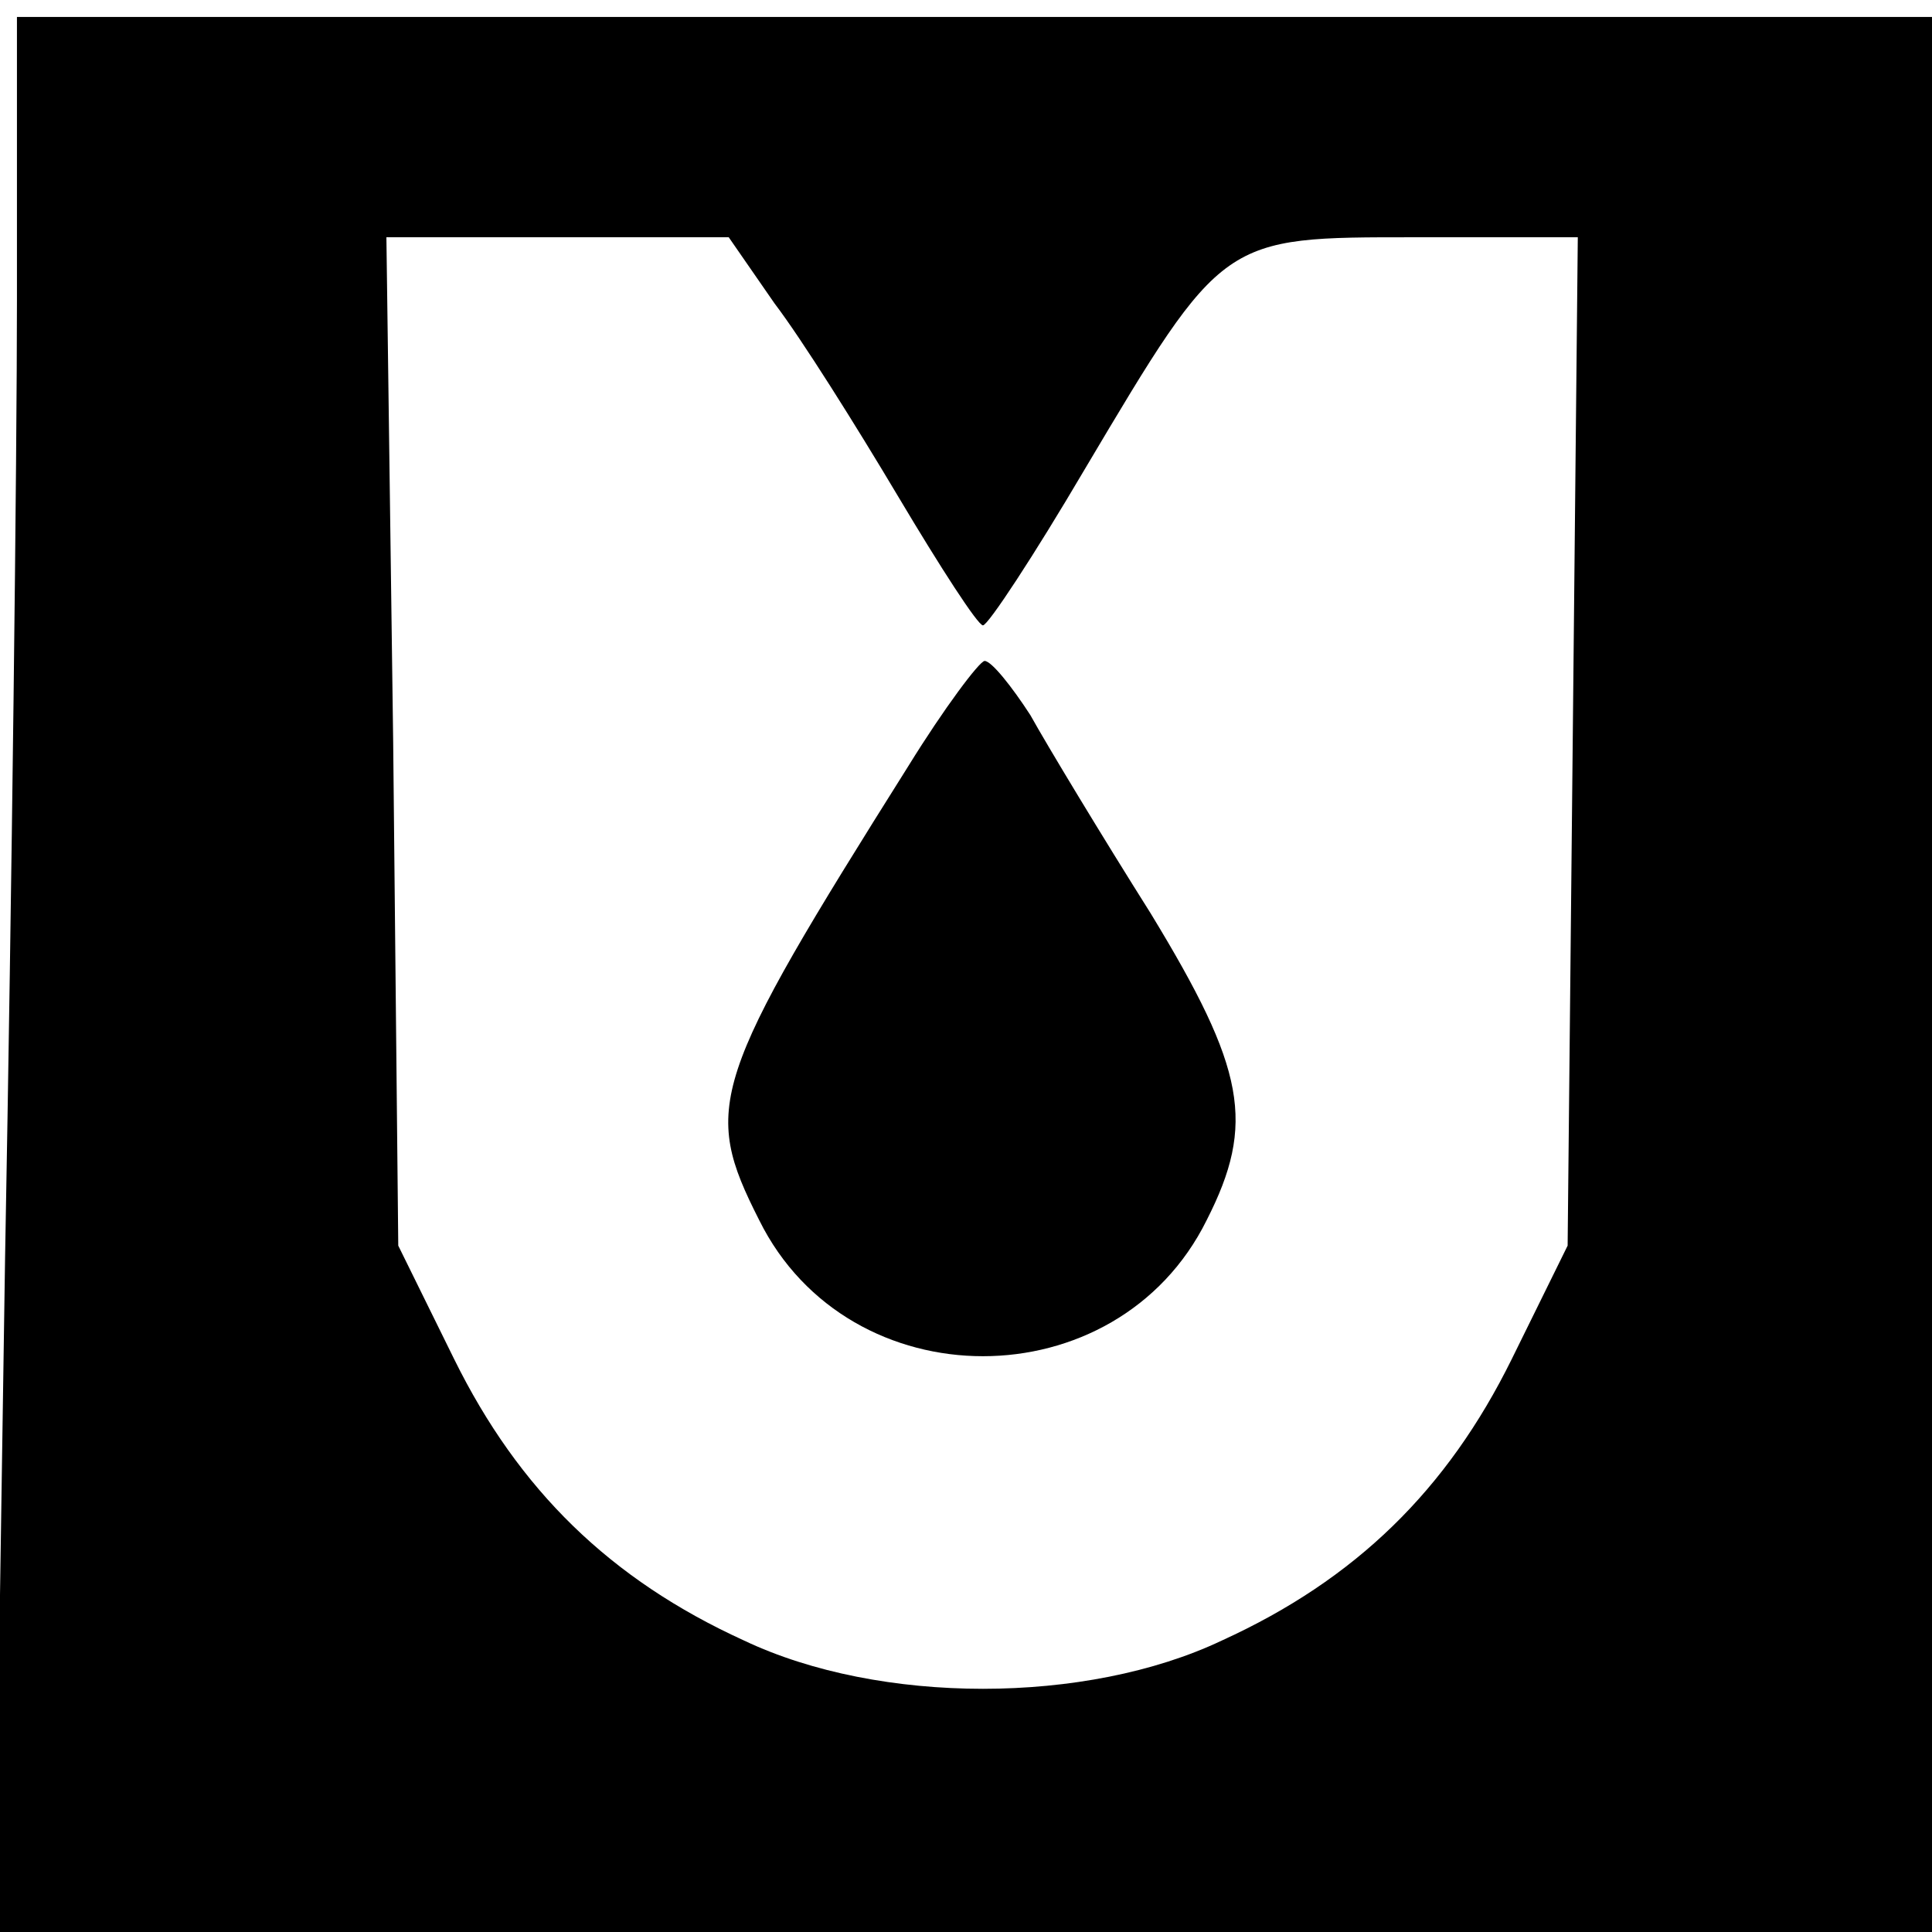
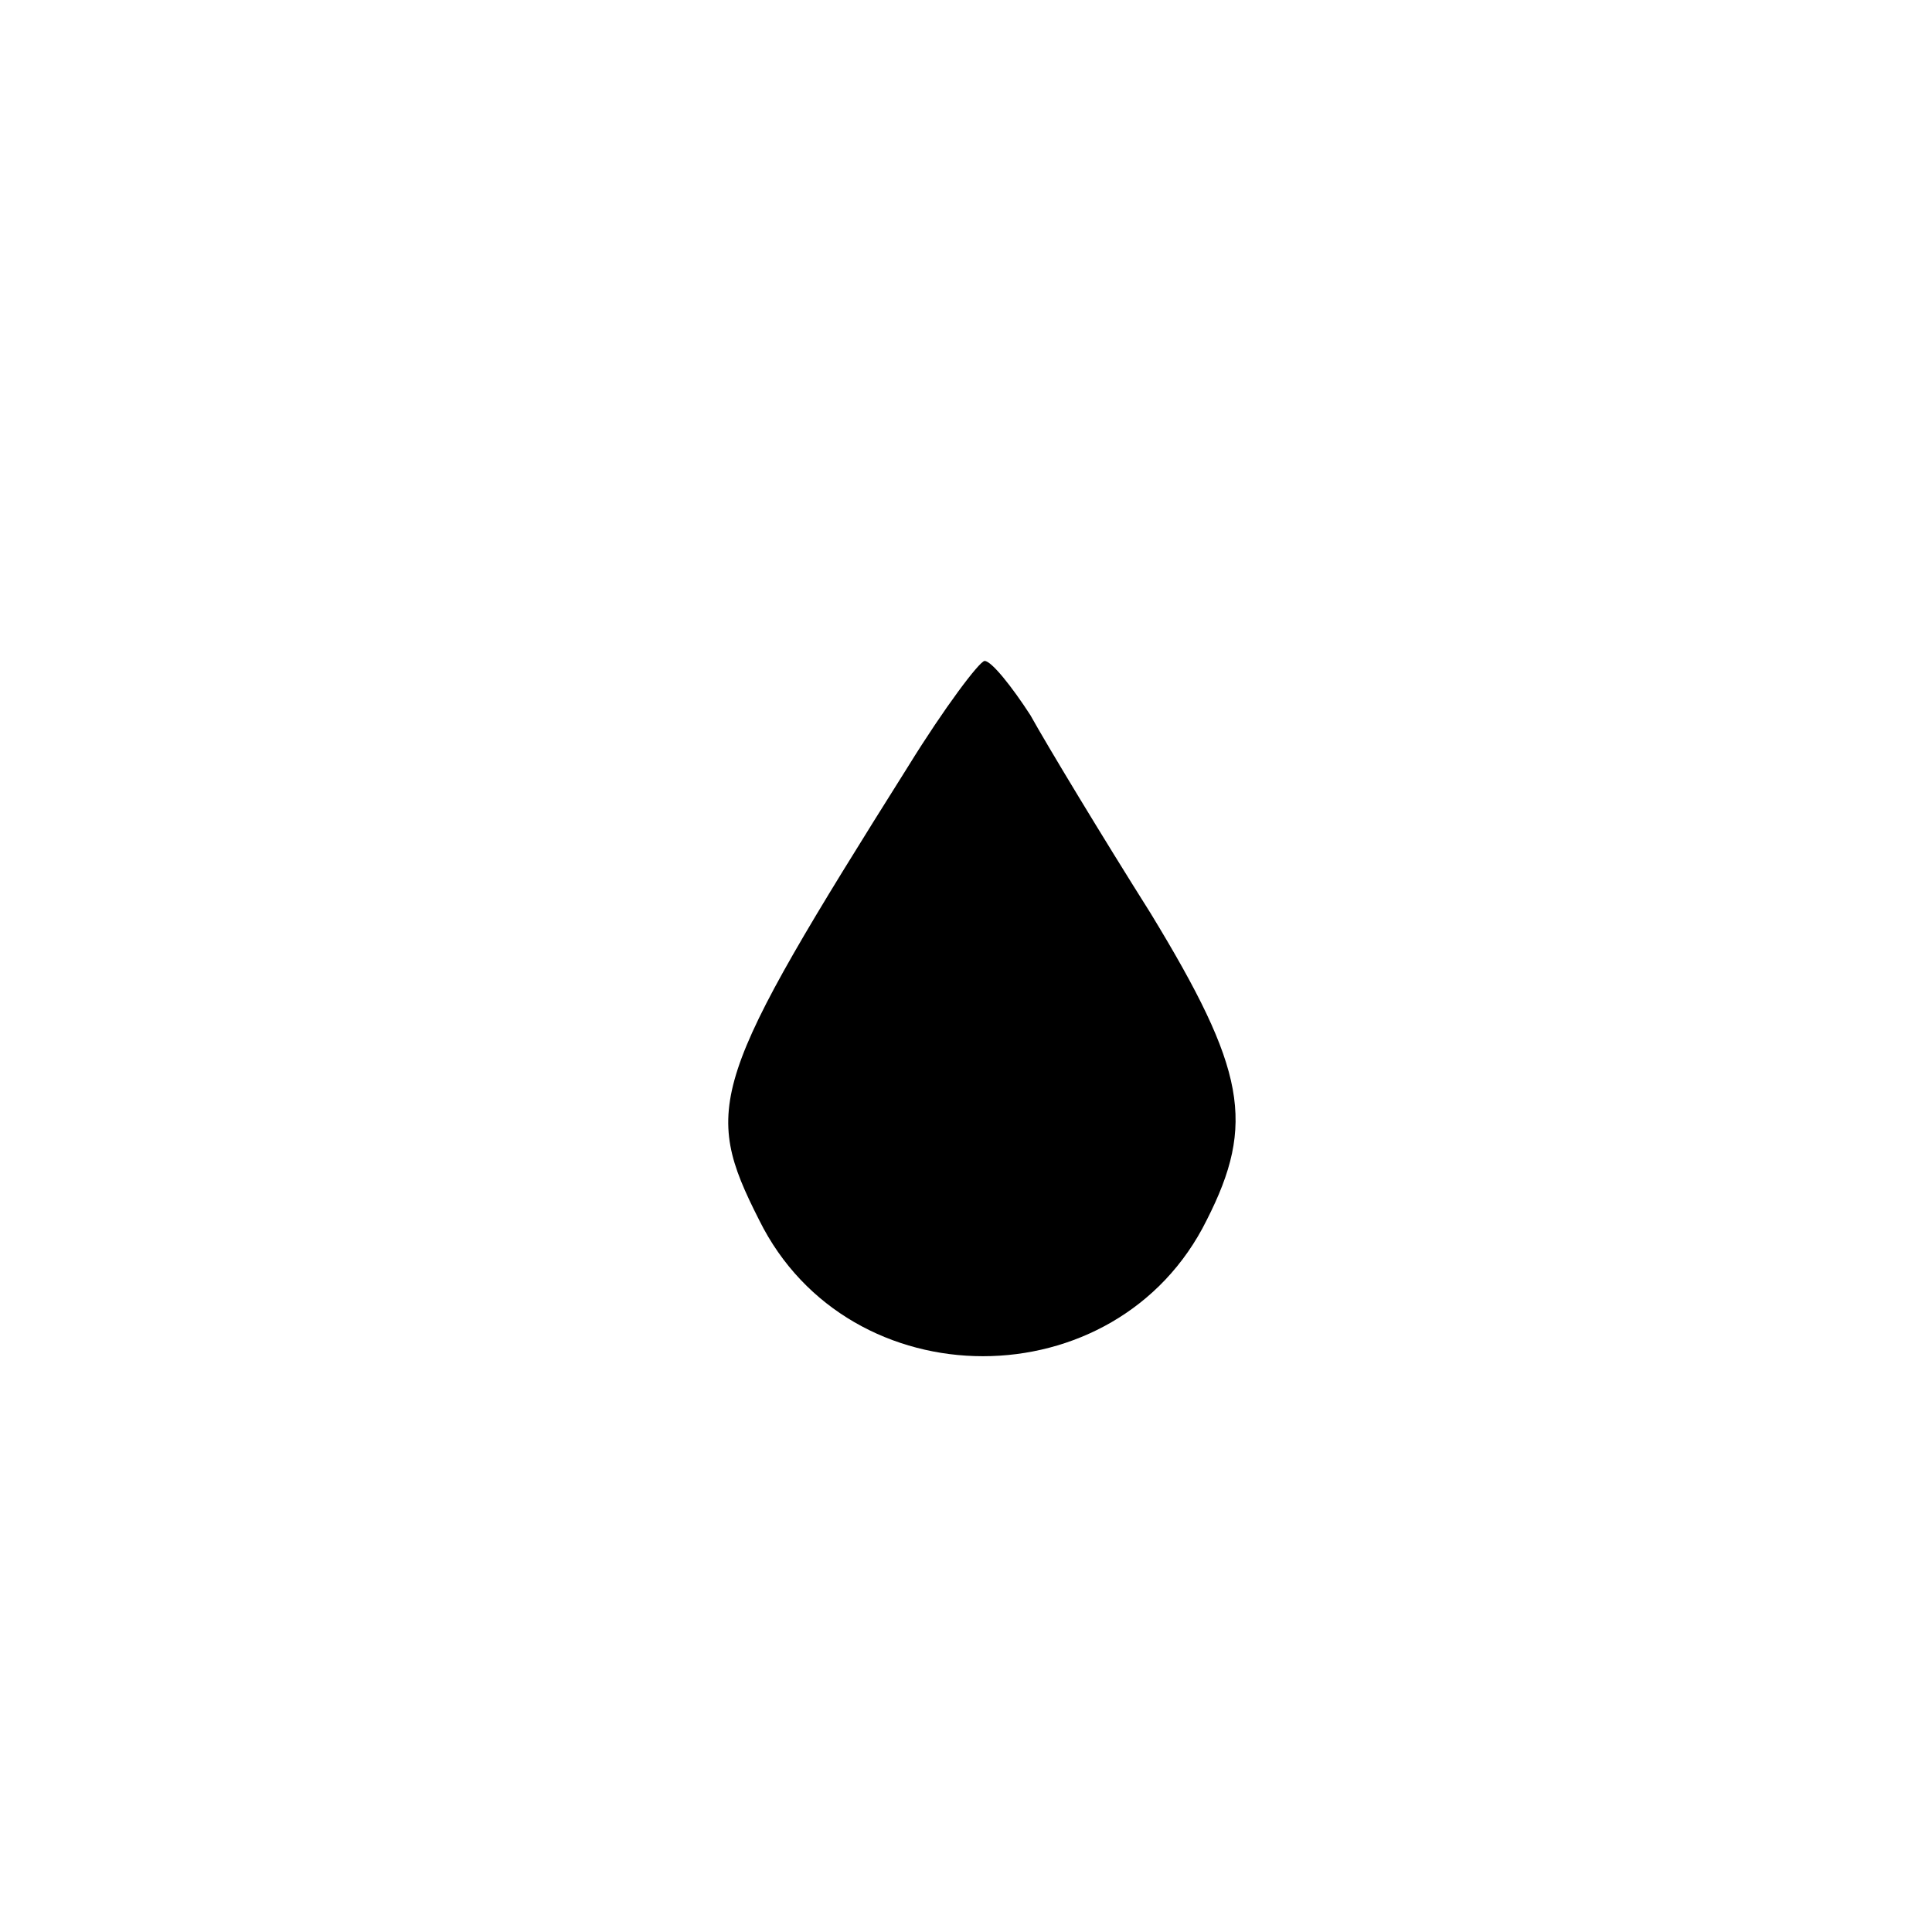
<svg xmlns="http://www.w3.org/2000/svg" version="1.0" width="114pt" height="114pt" viewBox="0 0 114 114" preserveAspectRatio="xMidYMid meet">
  <g transform="translate(0,114) scale(0.1,-0.1)" fill="#000000" stroke="none">
-     <path d="M10 963 c0 -93 -3 -347 -7 -565 l-6 -398 571 0 572 0 0 565 0 565 -565 0 -565 0 0 -167z m447 -2 c16 -21 48 -72 73 -114 25 -42 47 -76 50 -76 3 0 30 41 60 92 82 138 81 137 195 137 l96 0 -3 -298 -3 -297 -33 -67 c-38 -77 -92 -130 -171 -166 -80 -38 -202 -38 -282 0 -79 36 -133 89 -171 166 l-33 67 -3 297 -4 298 101 0 101 0 27 -39z" />
-     <path d="M536 688 c-117 -186 -122 -201 -88 -268 53 -107 211 -107 264 0 29 57 23 89 -33 181 -29 46 -61 99 -71 117 -11 17 -23 32 -27 32 -3 0 -24 -28 -45 -62z" />
+     <path d="M536 688 c-117 -186 -122 -201 -88 -268 53 -107 211 -107 264 0 29 57 23 89 -33 181 -29 46 -61 99 -71 117 -11 17 -23 32 -27 32 -3 0 -24 -28 -45 -62" />
  </g>
</svg>